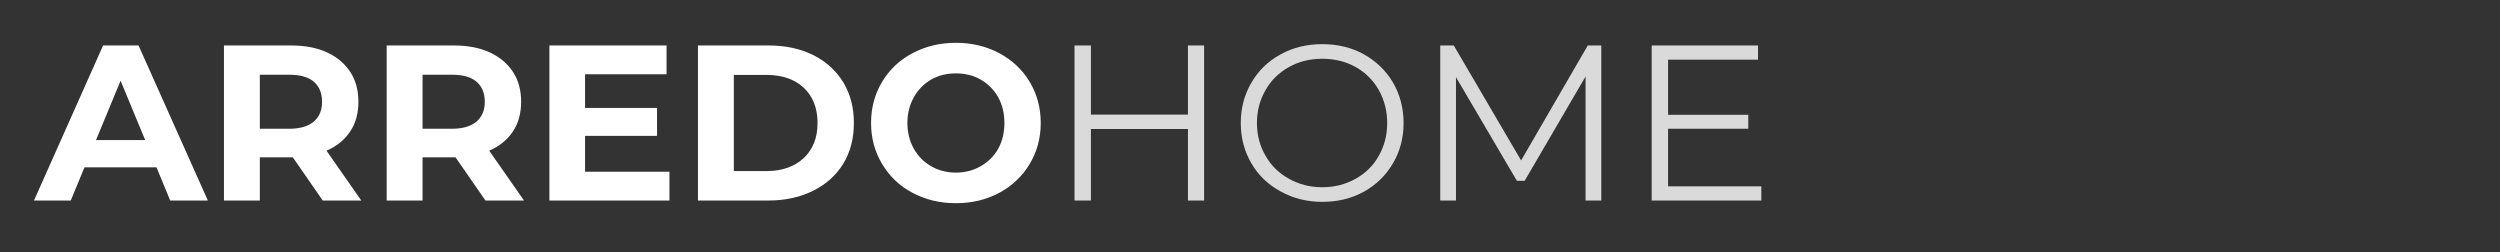
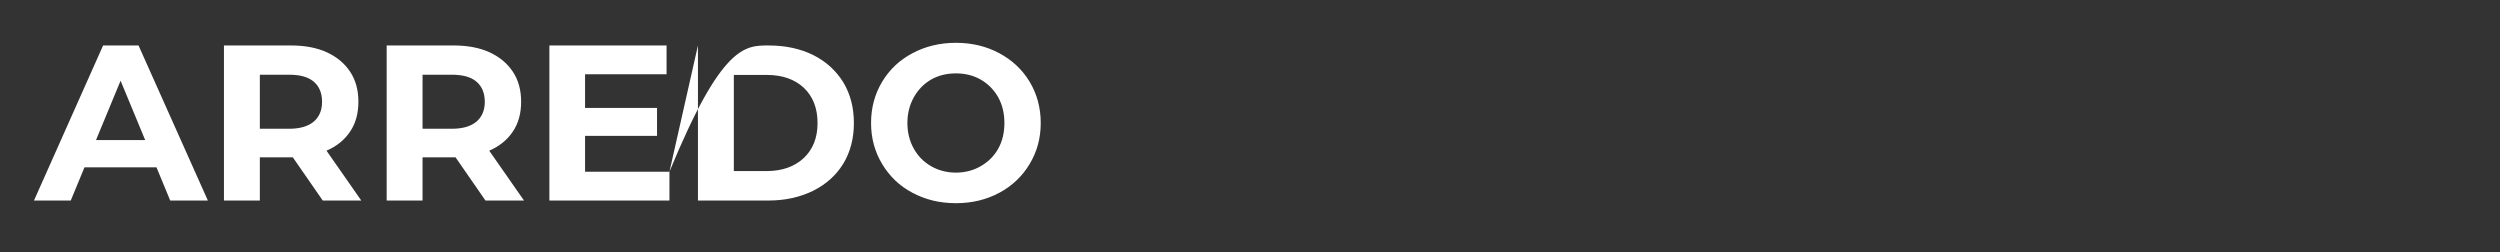
<svg xmlns="http://www.w3.org/2000/svg" viewBox="1900.787 2490 198.425 20" width="198.425" height="20" data-guides="{&quot;vertical&quot;:[],&quot;horizontal&quot;:[]}">
  <rect x="1900.787" y="2490" width="198.425" height="20" fill="#333333" stroke="none" />
-   <path fill="#FFFFFF" stroke="none" fill-opacity="1" stroke-width="1" stroke-opacity="1" color="rgb(51, 51, 51)" font-size-adjust="none" id="tSvgece8e8cbd3" title="Path 1" d="M 1913.207 2503.279 C 1911.302 2503.279 1909.397 2503.279 1907.493 2503.279C 1907.129 2504.158 1906.766 2505.037 1906.403 2505.916C 1905.43 2505.916 1904.457 2505.916 1903.484 2505.916C 1905.313 2501.814 1907.141 2497.711 1908.97 2493.609C 1909.907 2493.609 1910.845 2493.609 1911.783 2493.609C 1913.617 2497.711 1915.451 2501.814 1917.285 2505.916C 1916.289 2505.916 1915.293 2505.916 1914.297 2505.916C 1913.933 2505.037 1913.57 2504.158 1913.207 2503.279ZM 1912.31 2501.116 C 1911.659 2499.546 1911.009 2497.975 1910.358 2496.405C 1909.708 2497.975 1909.057 2499.546 1908.407 2501.116C 1909.708 2501.116 1911.009 2501.116 1912.31 2501.116ZM 1926.403 2505.916 C 1925.612 2504.773 1924.821 2503.63 1924.029 2502.488C 1923.983 2502.488 1923.936 2502.488 1923.889 2502.488C 1923.062 2502.488 1922.236 2502.488 1921.41 2502.488C 1921.41 2503.63 1921.41 2504.773 1921.41 2505.916C 1920.46 2505.916 1919.511 2505.916 1918.562 2505.916C 1918.562 2501.814 1918.562 2497.711 1918.562 2493.609C 1920.337 2493.609 1922.113 2493.609 1923.889 2493.609C 1924.979 2493.609 1925.928 2493.785 1926.737 2494.154C 1927.528 2494.523 1928.143 2495.033 1928.583 2495.701C 1929.022 2496.369 1929.233 2497.161 1929.233 2498.075C 1929.233 2498.989 1929.022 2499.78 1928.583 2500.431C 1928.143 2501.099 1927.51 2501.609 1926.702 2501.96C 1927.622 2503.279 1928.542 2504.597 1929.462 2505.916C 1928.442 2505.916 1927.423 2505.916 1926.403 2505.916ZM 1926.35 2498.075 C 1926.35 2497.389 1926.122 2496.844 1925.682 2496.475C 1925.243 2496.106 1924.592 2495.93 1923.731 2495.93C 1922.957 2495.93 1922.183 2495.93 1921.41 2495.93C 1921.41 2497.36 1921.41 2498.79 1921.41 2500.22C 1922.183 2500.22 1922.957 2500.22 1923.731 2500.22C 1924.592 2500.22 1925.243 2500.026 1925.682 2499.657C 1926.122 2499.288 1926.35 2498.76 1926.35 2498.075ZM 1939.318 2505.916 C 1938.527 2504.773 1937.736 2503.63 1936.945 2502.488C 1936.898 2502.488 1936.851 2502.488 1936.804 2502.488C 1935.978 2502.488 1935.151 2502.488 1934.325 2502.488C 1934.325 2503.63 1934.325 2504.773 1934.325 2505.916C 1933.376 2505.916 1932.426 2505.916 1931.477 2505.916C 1931.477 2501.814 1931.477 2497.711 1931.477 2493.609C 1933.253 2493.609 1935.028 2493.609 1936.804 2493.609C 1937.894 2493.609 1938.843 2493.785 1939.652 2494.154C 1940.443 2494.523 1941.059 2495.033 1941.498 2495.701C 1941.938 2496.369 1942.149 2497.161 1942.149 2498.075C 1942.149 2498.989 1941.938 2499.78 1941.498 2500.431C 1941.059 2501.099 1940.426 2501.609 1939.617 2501.96C 1940.537 2503.279 1941.457 2504.597 1942.377 2505.916C 1941.357 2505.916 1940.338 2505.916 1939.318 2505.916ZM 1939.265 2498.075 C 1939.265 2497.389 1939.037 2496.844 1938.597 2496.475C 1938.158 2496.106 1937.507 2495.93 1936.646 2495.93C 1935.872 2495.93 1935.099 2495.93 1934.325 2495.93C 1934.325 2497.36 1934.325 2498.79 1934.325 2500.22C 1935.099 2500.22 1935.872 2500.22 1936.646 2500.22C 1937.507 2500.22 1938.158 2500.026 1938.597 2499.657C 1939.037 2499.288 1939.265 2498.76 1939.265 2498.075ZM 1953.921 2503.63 C 1953.921 2504.392 1953.921 2505.154 1953.921 2505.916C 1950.745 2505.916 1947.568 2505.916 1944.392 2505.916C 1944.392 2501.814 1944.392 2497.711 1944.392 2493.609C 1947.492 2493.609 1950.592 2493.609 1953.692 2493.609C 1953.692 2494.371 1953.692 2495.133 1953.692 2495.895C 1951.536 2495.895 1949.379 2495.895 1947.223 2495.895C 1947.223 2496.785 1947.223 2497.676 1947.223 2498.567C 1949.127 2498.567 1951.032 2498.567 1952.936 2498.567C 1952.936 2499.305 1952.936 2500.044 1952.936 2500.782C 1951.032 2500.782 1949.127 2500.782 1947.223 2500.782C 1947.223 2501.732 1947.223 2502.681 1947.223 2503.63C 1949.455 2503.63 1951.688 2503.63 1953.921 2503.63ZM 1956.183 2493.609 C 1958.046 2493.609 1959.91 2493.609 1961.773 2493.609C 1963.11 2493.609 1964.288 2493.855 1965.325 2494.365C 1966.345 2494.875 1967.136 2495.596 1967.716 2496.528C 1968.278 2497.459 1968.56 2498.532 1968.56 2499.763C 1968.56 2500.993 1968.278 2502.066 1967.716 2502.997C 1967.136 2503.929 1966.345 2504.633 1965.325 2505.142C 1964.288 2505.652 1963.11 2505.916 1961.773 2505.916C 1959.91 2505.916 1958.046 2505.916 1956.183 2505.916C 1956.183 2501.814 1956.183 2497.711 1956.183 2493.609ZM 1961.633 2503.578 C 1962.864 2503.578 1963.848 2503.226 1964.586 2502.54C 1965.307 2501.855 1965.676 2500.94 1965.676 2499.763C 1965.676 2498.585 1965.307 2497.653 1964.586 2496.967C 1963.848 2496.281 1962.864 2495.947 1961.633 2495.947C 1960.765 2495.947 1959.898 2495.947 1959.031 2495.947C 1959.031 2498.491 1959.031 2501.034 1959.031 2503.578C 1959.898 2503.578 1960.765 2503.578 1961.633 2503.578ZM 1976.657 2506.127 C 1975.373 2506.127 1974.231 2505.846 1973.211 2505.301C 1972.174 2504.756 1971.383 2503.982 1970.802 2503.015C 1970.222 2502.048 1969.923 2500.976 1969.923 2499.763C 1969.923 2498.549 1970.222 2497.459 1970.802 2496.492C 1971.383 2495.526 1972.174 2494.77 1973.211 2494.224C 1974.231 2493.679 1975.373 2493.398 1976.657 2493.398C 1977.94 2493.398 1979.083 2493.679 1980.103 2494.224C 1981.123 2494.77 1981.931 2495.526 1982.511 2496.492C 1983.092 2497.459 1983.39 2498.549 1983.39 2499.763C 1983.39 2500.976 1983.092 2502.048 1982.511 2503.015C 1981.931 2503.982 1981.123 2504.756 1980.103 2505.301C 1979.083 2505.846 1977.94 2506.127 1976.657 2506.127ZM 1976.657 2503.701 C 1977.378 2503.701 1978.046 2503.525 1978.626 2503.191C 1979.206 2502.857 1979.681 2502.4 1980.015 2501.802C 1980.349 2501.204 1980.507 2500.519 1980.507 2499.763C 1980.507 2499.007 1980.349 2498.321 1980.015 2497.723C 1979.681 2497.125 1979.206 2496.651 1978.626 2496.317C 1978.046 2495.983 1977.378 2495.824 1976.657 2495.824C 1975.936 2495.824 1975.268 2495.983 1974.688 2496.317C 1974.108 2496.651 1973.651 2497.125 1973.317 2497.723C 1972.982 2498.321 1972.807 2499.007 1972.807 2499.763C 1972.807 2500.519 1972.982 2501.204 1973.317 2501.802C 1973.651 2502.4 1974.108 2502.857 1974.688 2503.191C 1975.268 2503.525 1975.936 2503.701 1976.657 2503.701Z" />
-   <path fill="#DADADA" stroke="none" fill-opacity="1" stroke-width="1" stroke-opacity="1" color="rgb(51, 51, 51)" font-size-adjust="none" id="tSvgfe62b7daec" title="Path 2" d="M 1996.357 2493.609 C 1996.357 2497.711 1996.357 2501.814 1996.357 2505.916C 1995.929 2505.916 1995.501 2505.916 1995.073 2505.916C 1995.073 2504.023 1995.073 2502.13 1995.073 2500.237C 1992.506 2500.237 1989.94 2500.237 1987.373 2500.237C 1987.373 2502.13 1987.373 2504.023 1987.373 2505.916C 1986.939 2505.916 1986.505 2505.916 1986.072 2505.916C 1986.072 2501.814 1986.072 2497.711 1986.072 2493.609C 1986.505 2493.609 1986.939 2493.609 1987.373 2493.609C 1987.373 2495.438 1987.373 2497.266 1987.373 2499.094C 1989.94 2499.094 1992.506 2499.094 1995.073 2499.094C 1995.073 2497.266 1995.073 2495.438 1995.073 2493.609C 1995.501 2493.609 1995.929 2493.609 1996.357 2493.609ZM 2005.737 2506.021 C 2004.524 2506.021 2003.417 2505.74 2002.432 2505.195C 2001.43 2504.65 2000.656 2503.912 2000.111 2502.962C 1999.549 2502.013 1999.267 2500.94 1999.267 2499.763C 1999.267 2498.585 1999.549 2497.512 2000.111 2496.563C 2000.656 2495.613 2001.43 2494.857 2002.432 2494.312C 2003.417 2493.767 2004.524 2493.504 2005.737 2493.504C 2006.95 2493.504 2008.058 2493.767 2009.043 2494.312C 2010.01 2494.857 2010.783 2495.596 2011.346 2496.545C 2011.908 2497.512 2012.19 2498.585 2012.19 2499.763C 2012.19 2500.94 2011.908 2502.013 2011.346 2502.962C 2010.783 2503.929 2010.01 2504.668 2009.043 2505.213C 2008.058 2505.758 2006.95 2506.021 2005.737 2506.021ZM 2005.737 2504.861 C 2006.704 2504.861 2007.583 2504.633 2008.375 2504.193C 2009.166 2503.753 2009.781 2503.156 2010.221 2502.365C 2010.66 2501.591 2010.889 2500.73 2010.889 2499.763C 2010.889 2498.796 2010.66 2497.934 2010.221 2497.143C 2009.781 2496.369 2009.166 2495.754 2008.375 2495.315C 2007.583 2494.875 2006.704 2494.664 2005.737 2494.664C 2004.77 2494.664 2003.891 2494.875 2003.1 2495.315C 2002.309 2495.754 2001.676 2496.369 2001.237 2497.143C 2000.779 2497.934 2000.551 2498.796 2000.551 2499.763C 2000.551 2500.73 2000.779 2501.591 2001.237 2502.365C 2001.676 2503.156 2002.309 2503.753 2003.1 2504.193C 2003.891 2504.633 2004.77 2504.861 2005.737 2504.861ZM 2027.882 2493.609 C 2027.882 2497.711 2027.882 2501.814 2027.882 2505.916C 2027.466 2505.916 2027.05 2505.916 2026.633 2505.916C 2026.633 2502.634 2026.633 2499.352 2026.633 2496.071C 2025.022 2498.831 2023.41 2501.591 2021.799 2504.351C 2021.594 2504.351 2021.388 2504.351 2021.183 2504.351C 2019.572 2501.609 2017.96 2498.866 2016.348 2496.123C 2016.348 2499.387 2016.348 2502.652 2016.348 2505.916C 2015.932 2505.916 2015.516 2505.916 2015.1 2505.916C 2015.1 2501.814 2015.1 2497.711 2015.1 2493.609C 2015.458 2493.609 2015.815 2493.609 2016.173 2493.609C 2017.954 2496.651 2019.736 2499.692 2021.517 2502.734C 2023.281 2499.692 2025.045 2496.651 2026.809 2493.609C 2027.167 2493.609 2027.524 2493.609 2027.882 2493.609ZM 2040.584 2504.791 C 2040.584 2505.166 2040.584 2505.541 2040.584 2505.916C 2037.683 2505.916 2034.782 2505.916 2031.881 2505.916C 2031.881 2501.814 2031.881 2497.711 2031.881 2493.609C 2034.694 2493.609 2037.507 2493.609 2040.32 2493.609C 2040.32 2493.984 2040.32 2494.359 2040.32 2494.734C 2037.941 2494.734 2035.561 2494.734 2033.182 2494.734C 2033.182 2496.194 2033.182 2497.653 2033.182 2499.112C 2035.304 2499.112 2037.425 2499.112 2039.547 2499.112C 2039.547 2499.481 2039.547 2499.85 2039.547 2500.22C 2037.425 2500.22 2035.304 2500.22 2033.182 2500.22C 2033.182 2501.743 2033.182 2503.267 2033.182 2504.791C 2035.649 2504.791 2038.117 2504.791 2040.584 2504.791Z" />
+   <path fill="#FFFFFF" stroke="none" fill-opacity="1" stroke-width="1" stroke-opacity="1" color="rgb(51, 51, 51)" font-size-adjust="none" id="tSvgece8e8cbd3" title="Path 1" d="M 1913.207 2503.279 C 1911.302 2503.279 1909.397 2503.279 1907.493 2503.279C 1907.129 2504.158 1906.766 2505.037 1906.403 2505.916C 1905.43 2505.916 1904.457 2505.916 1903.484 2505.916C 1905.313 2501.814 1907.141 2497.711 1908.97 2493.609C 1909.907 2493.609 1910.845 2493.609 1911.783 2493.609C 1913.617 2497.711 1915.451 2501.814 1917.285 2505.916C 1916.289 2505.916 1915.293 2505.916 1914.297 2505.916C 1913.933 2505.037 1913.57 2504.158 1913.207 2503.279ZM 1912.31 2501.116 C 1911.659 2499.546 1911.009 2497.975 1910.358 2496.405C 1909.708 2497.975 1909.057 2499.546 1908.407 2501.116C 1909.708 2501.116 1911.009 2501.116 1912.31 2501.116ZM 1926.403 2505.916 C 1925.612 2504.773 1924.821 2503.63 1924.029 2502.488C 1923.983 2502.488 1923.936 2502.488 1923.889 2502.488C 1923.062 2502.488 1922.236 2502.488 1921.41 2502.488C 1921.41 2503.63 1921.41 2504.773 1921.41 2505.916C 1920.46 2505.916 1919.511 2505.916 1918.562 2505.916C 1918.562 2501.814 1918.562 2497.711 1918.562 2493.609C 1920.337 2493.609 1922.113 2493.609 1923.889 2493.609C 1924.979 2493.609 1925.928 2493.785 1926.737 2494.154C 1927.528 2494.523 1928.143 2495.033 1928.583 2495.701C 1929.022 2496.369 1929.233 2497.161 1929.233 2498.075C 1929.233 2498.989 1929.022 2499.78 1928.583 2500.431C 1928.143 2501.099 1927.51 2501.609 1926.702 2501.96C 1927.622 2503.279 1928.542 2504.597 1929.462 2505.916C 1928.442 2505.916 1927.423 2505.916 1926.403 2505.916ZM 1926.35 2498.075 C 1926.35 2497.389 1926.122 2496.844 1925.682 2496.475C 1925.243 2496.106 1924.592 2495.93 1923.731 2495.93C 1922.957 2495.93 1922.183 2495.93 1921.41 2495.93C 1921.41 2497.36 1921.41 2498.79 1921.41 2500.22C 1922.183 2500.22 1922.957 2500.22 1923.731 2500.22C 1924.592 2500.22 1925.243 2500.026 1925.682 2499.657C 1926.122 2499.288 1926.35 2498.76 1926.35 2498.075ZM 1939.318 2505.916 C 1938.527 2504.773 1937.736 2503.63 1936.945 2502.488C 1936.898 2502.488 1936.851 2502.488 1936.804 2502.488C 1935.978 2502.488 1935.151 2502.488 1934.325 2502.488C 1934.325 2503.63 1934.325 2504.773 1934.325 2505.916C 1933.376 2505.916 1932.426 2505.916 1931.477 2505.916C 1931.477 2501.814 1931.477 2497.711 1931.477 2493.609C 1933.253 2493.609 1935.028 2493.609 1936.804 2493.609C 1937.894 2493.609 1938.843 2493.785 1939.652 2494.154C 1940.443 2494.523 1941.059 2495.033 1941.498 2495.701C 1941.938 2496.369 1942.149 2497.161 1942.149 2498.075C 1942.149 2498.989 1941.938 2499.78 1941.498 2500.431C 1941.059 2501.099 1940.426 2501.609 1939.617 2501.96C 1940.537 2503.279 1941.457 2504.597 1942.377 2505.916C 1941.357 2505.916 1940.338 2505.916 1939.318 2505.916ZM 1939.265 2498.075 C 1939.265 2497.389 1939.037 2496.844 1938.597 2496.475C 1938.158 2496.106 1937.507 2495.93 1936.646 2495.93C 1935.872 2495.93 1935.099 2495.93 1934.325 2495.93C 1934.325 2497.36 1934.325 2498.79 1934.325 2500.22C 1935.099 2500.22 1935.872 2500.22 1936.646 2500.22C 1937.507 2500.22 1938.158 2500.026 1938.597 2499.657C 1939.037 2499.288 1939.265 2498.76 1939.265 2498.075ZM 1953.921 2503.63 C 1953.921 2504.392 1953.921 2505.154 1953.921 2505.916C 1950.745 2505.916 1947.568 2505.916 1944.392 2505.916C 1944.392 2501.814 1944.392 2497.711 1944.392 2493.609C 1947.492 2493.609 1950.592 2493.609 1953.692 2493.609C 1953.692 2494.371 1953.692 2495.133 1953.692 2495.895C 1951.536 2495.895 1949.379 2495.895 1947.223 2495.895C 1947.223 2496.785 1947.223 2497.676 1947.223 2498.567C 1949.127 2498.567 1951.032 2498.567 1952.936 2498.567C 1952.936 2499.305 1952.936 2500.044 1952.936 2500.782C 1951.032 2500.782 1949.127 2500.782 1947.223 2500.782C 1947.223 2501.732 1947.223 2502.681 1947.223 2503.63C 1949.455 2503.63 1951.688 2503.63 1953.921 2503.63ZC 1958.046 2493.609 1959.91 2493.609 1961.773 2493.609C 1963.11 2493.609 1964.288 2493.855 1965.325 2494.365C 1966.345 2494.875 1967.136 2495.596 1967.716 2496.528C 1968.278 2497.459 1968.56 2498.532 1968.56 2499.763C 1968.56 2500.993 1968.278 2502.066 1967.716 2502.997C 1967.136 2503.929 1966.345 2504.633 1965.325 2505.142C 1964.288 2505.652 1963.11 2505.916 1961.773 2505.916C 1959.91 2505.916 1958.046 2505.916 1956.183 2505.916C 1956.183 2501.814 1956.183 2497.711 1956.183 2493.609ZM 1961.633 2503.578 C 1962.864 2503.578 1963.848 2503.226 1964.586 2502.54C 1965.307 2501.855 1965.676 2500.94 1965.676 2499.763C 1965.676 2498.585 1965.307 2497.653 1964.586 2496.967C 1963.848 2496.281 1962.864 2495.947 1961.633 2495.947C 1960.765 2495.947 1959.898 2495.947 1959.031 2495.947C 1959.031 2498.491 1959.031 2501.034 1959.031 2503.578C 1959.898 2503.578 1960.765 2503.578 1961.633 2503.578ZM 1976.657 2506.127 C 1975.373 2506.127 1974.231 2505.846 1973.211 2505.301C 1972.174 2504.756 1971.383 2503.982 1970.802 2503.015C 1970.222 2502.048 1969.923 2500.976 1969.923 2499.763C 1969.923 2498.549 1970.222 2497.459 1970.802 2496.492C 1971.383 2495.526 1972.174 2494.77 1973.211 2494.224C 1974.231 2493.679 1975.373 2493.398 1976.657 2493.398C 1977.94 2493.398 1979.083 2493.679 1980.103 2494.224C 1981.123 2494.77 1981.931 2495.526 1982.511 2496.492C 1983.092 2497.459 1983.39 2498.549 1983.39 2499.763C 1983.39 2500.976 1983.092 2502.048 1982.511 2503.015C 1981.931 2503.982 1981.123 2504.756 1980.103 2505.301C 1979.083 2505.846 1977.94 2506.127 1976.657 2506.127ZM 1976.657 2503.701 C 1977.378 2503.701 1978.046 2503.525 1978.626 2503.191C 1979.206 2502.857 1979.681 2502.4 1980.015 2501.802C 1980.349 2501.204 1980.507 2500.519 1980.507 2499.763C 1980.507 2499.007 1980.349 2498.321 1980.015 2497.723C 1979.681 2497.125 1979.206 2496.651 1978.626 2496.317C 1978.046 2495.983 1977.378 2495.824 1976.657 2495.824C 1975.936 2495.824 1975.268 2495.983 1974.688 2496.317C 1974.108 2496.651 1973.651 2497.125 1973.317 2497.723C 1972.982 2498.321 1972.807 2499.007 1972.807 2499.763C 1972.807 2500.519 1972.982 2501.204 1973.317 2501.802C 1973.651 2502.4 1974.108 2502.857 1974.688 2503.191C 1975.268 2503.525 1975.936 2503.701 1976.657 2503.701Z" />
  <defs />
</svg>